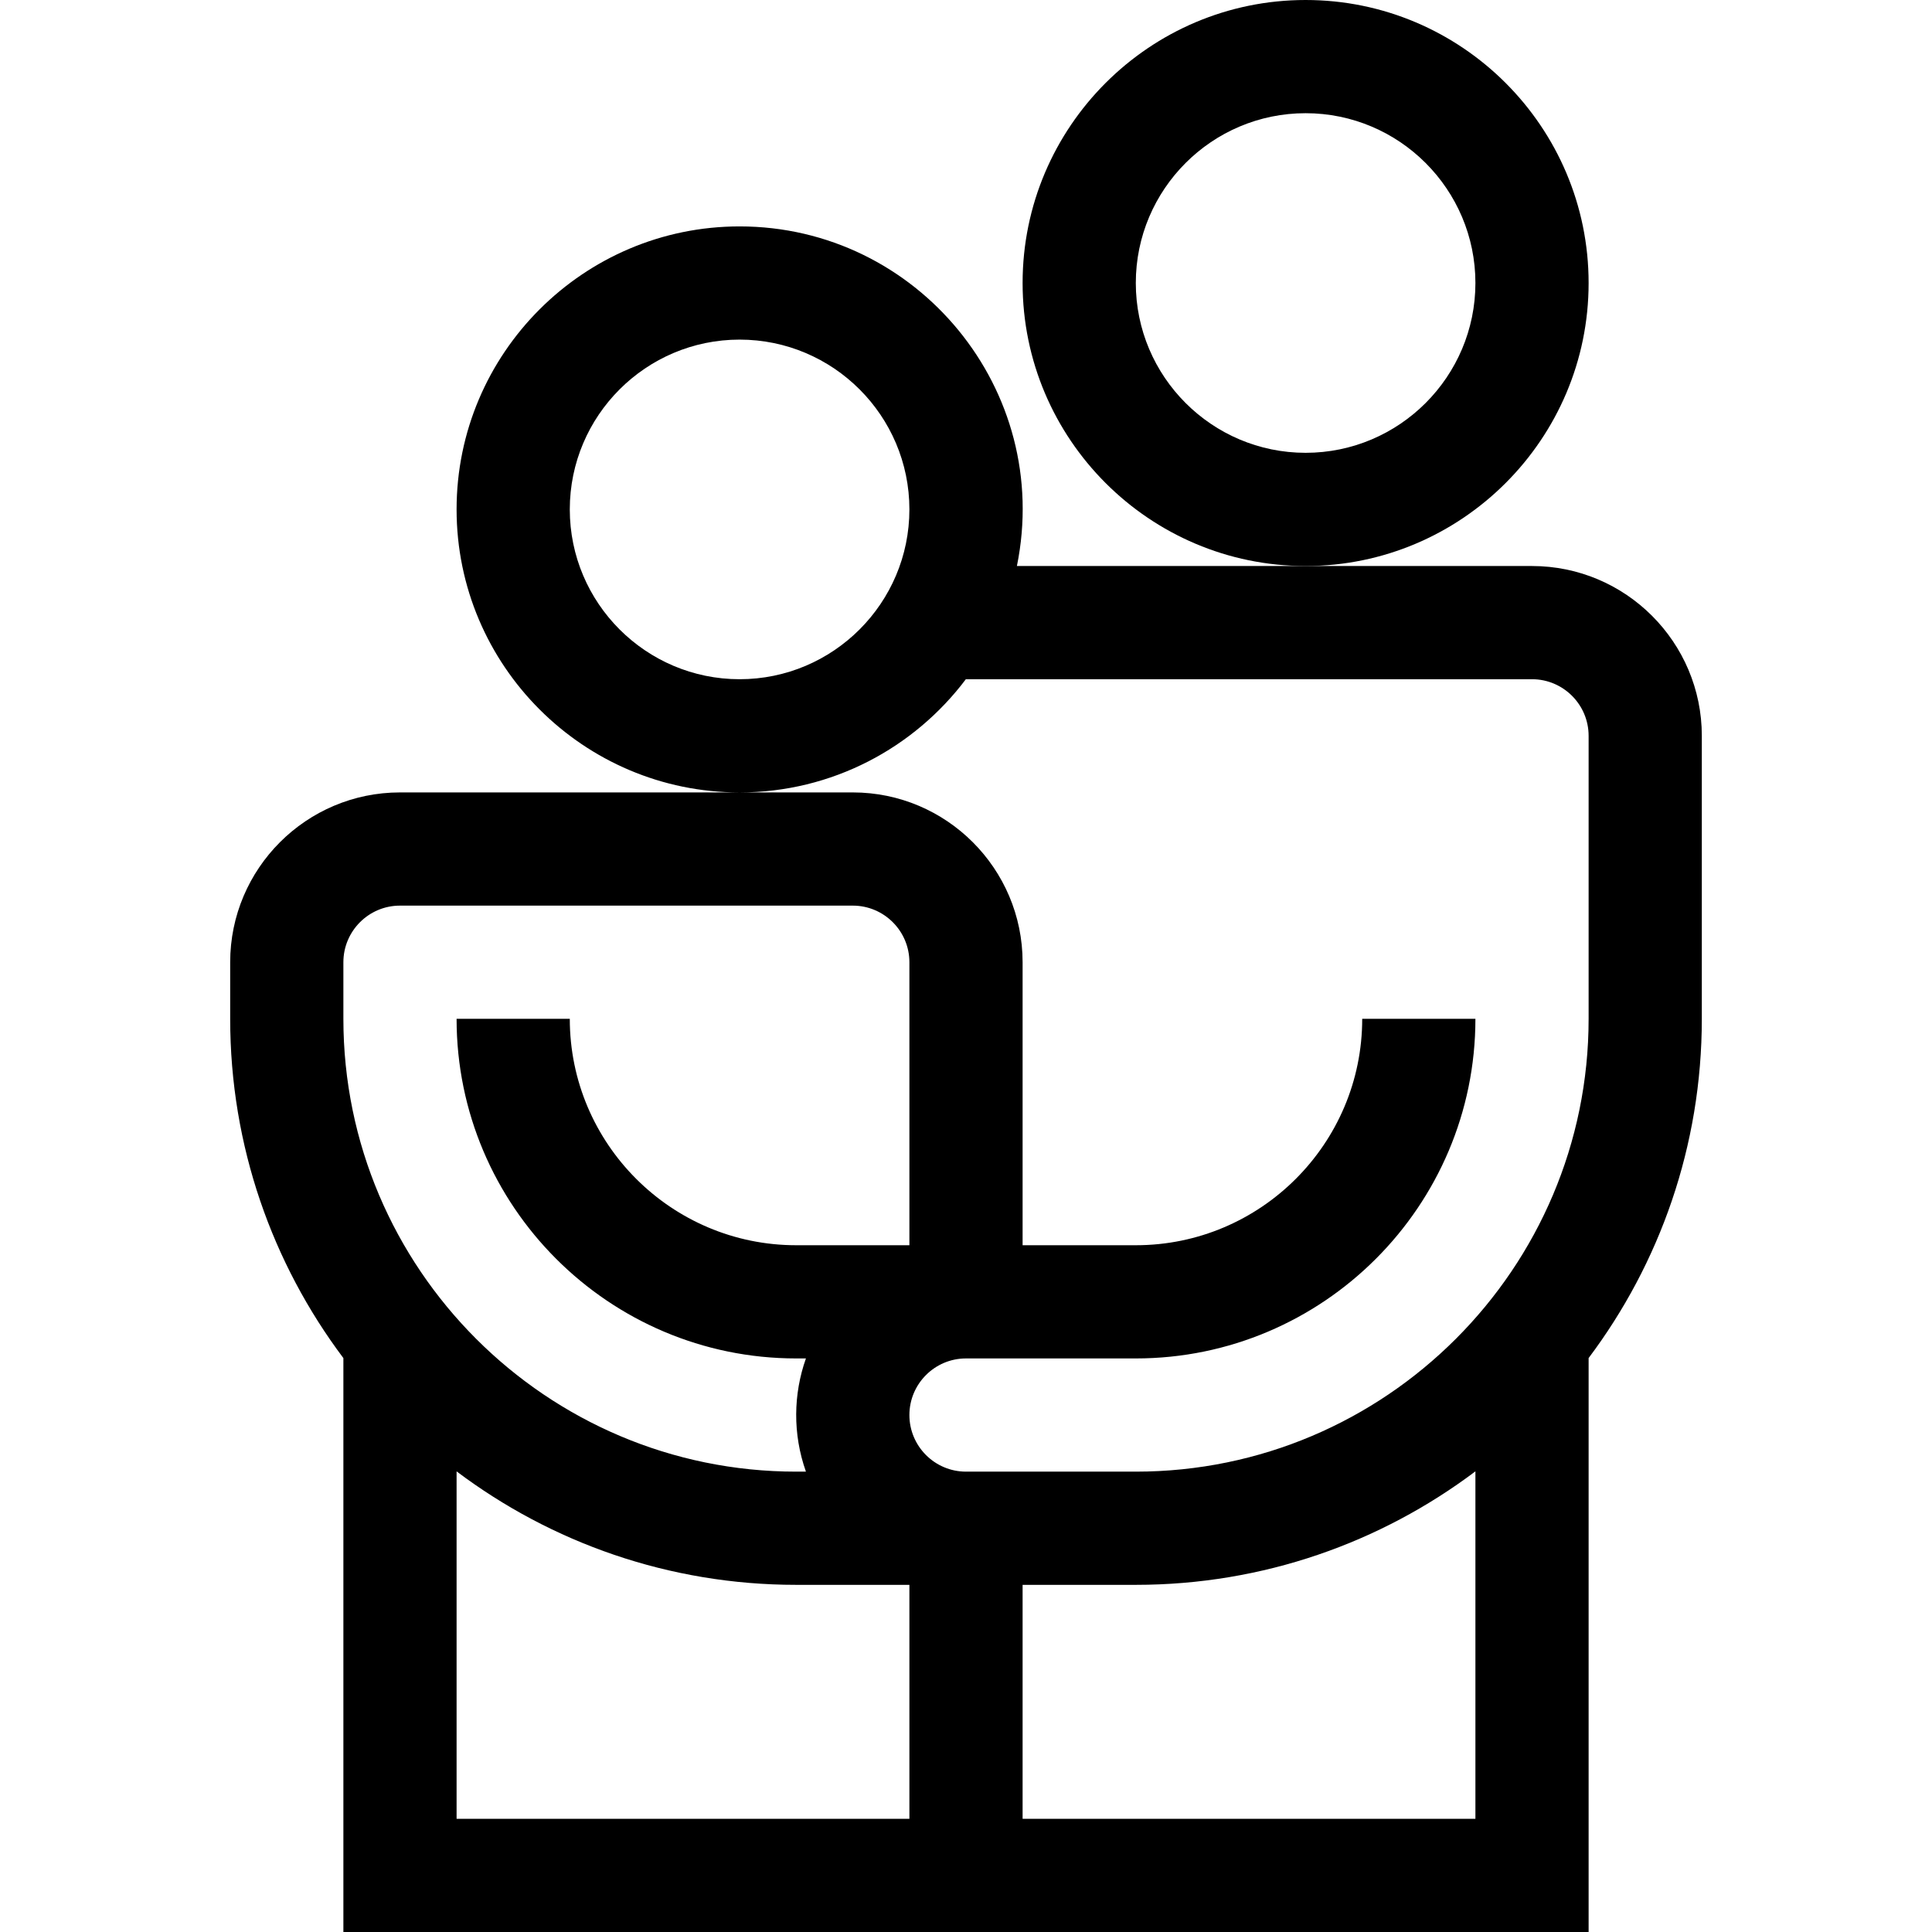
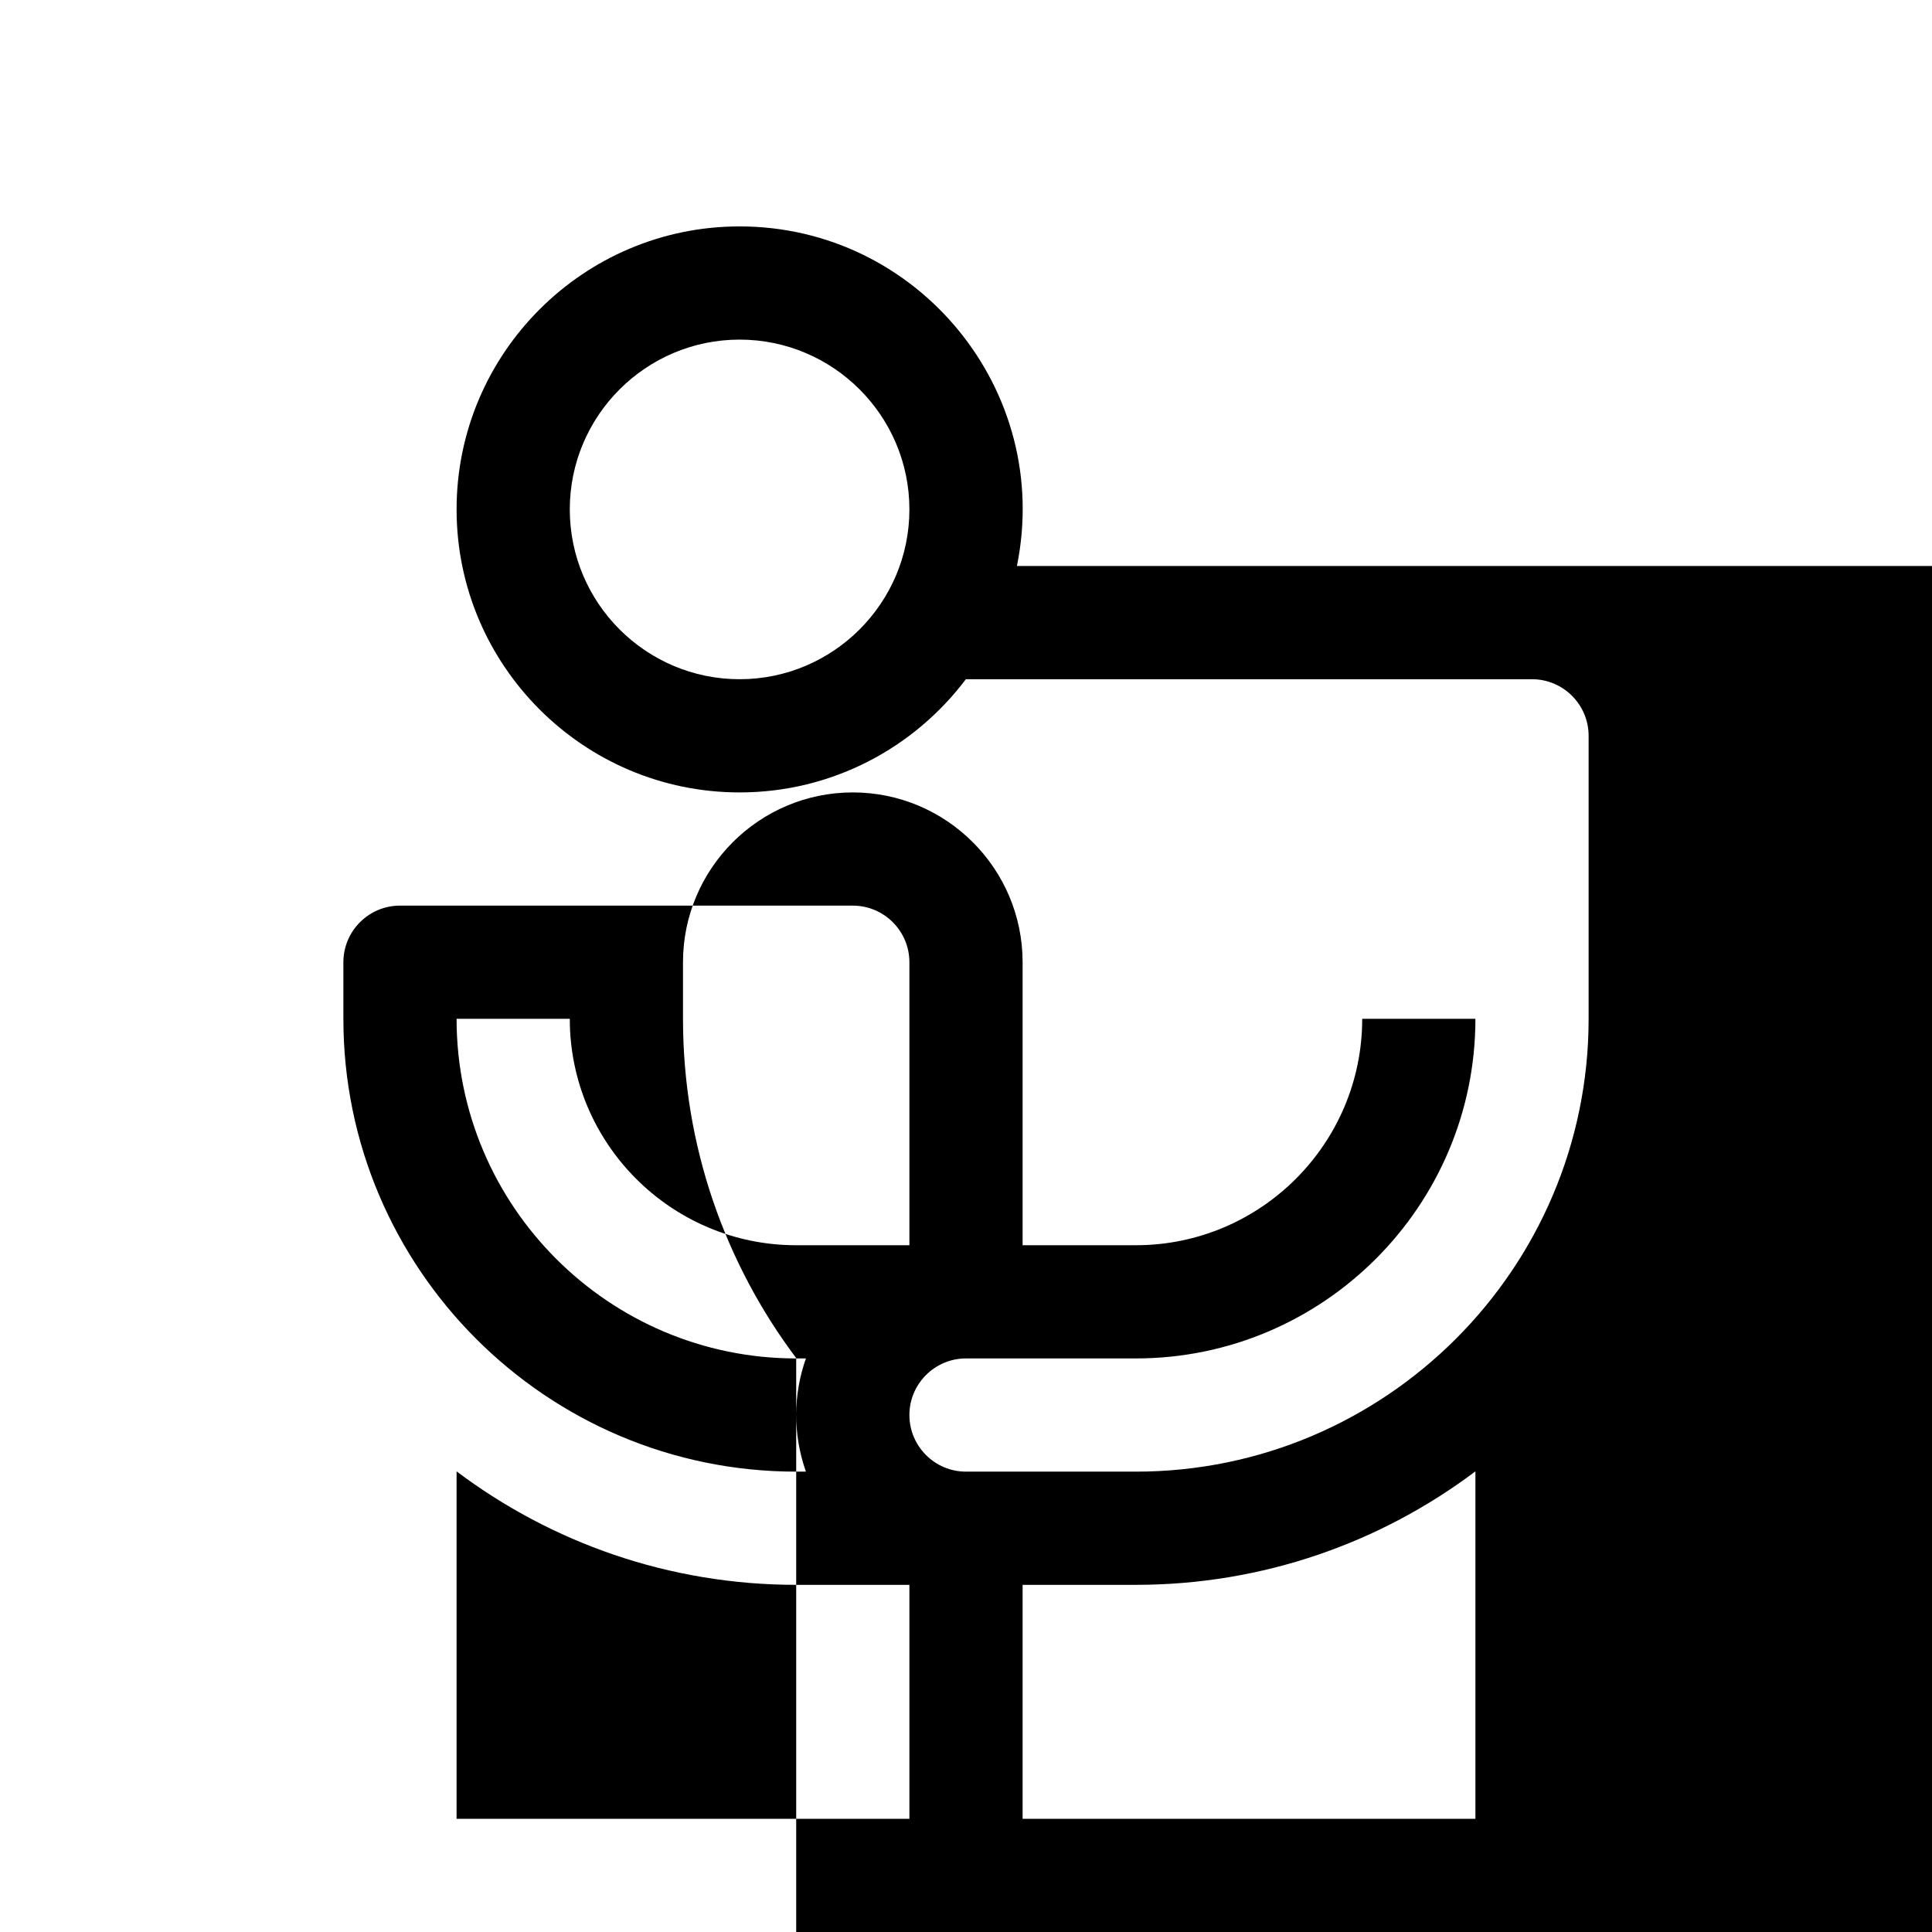
<svg xmlns="http://www.w3.org/2000/svg" id="Capa_1" height="512" viewBox="0 0 512 512" width="512">
  <g>
-     <path d="m406 150h-136.509c9.5-46.606-26.307-90-73.491-90-41.355 0-75 33.645-75 75s33.645 75 75 75c24.508 0 46.306-11.818 60-30.052v.052h150c8.271 0 15 6.729 15 15v75c0 66.168-53.832 120-120 120-14.05 0-30.905 0-45 0-8.271 0-15-6.729-15-15s6.729-15 15-15h45c49.626 0 90-40.374 90-90h-30c0 33.084-26.916 60-60 60h-30v-75c0-24.813-20.187-45-45-45h-120c-24.813 0-45 20.187-45 45v15c0 33.697 11.17 64.835 30 89.906v152.094h330v-152.099c18.829-25.07 30-56.205 30-89.901v-75c0-24.813-20.187-45-45-45zm-210 30c-24.813 0-45-20.187-45-45s20.187-45 45-45 45 20.187 45 45-20.187 45-45 45zm-105 75c0-8.271 6.729-15 15-15h120c8.271 0 15 6.729 15 15v75h-30c-33.084 0-60-26.916-60-60h-30c0 49.626 40.374 90 90 90h2.58c-3.345 9.432-3.536 20.031 0 30h-2.58c-66.168 0-120-53.832-120-120zm150 227h-120v-92.071c25.086 18.871 56.263 30.071 90 30.071h30zm30 0v-62h30c33.741 0 64.913-11.201 90-30.076v92.076z" />
-     <path d="m421 75c0-41.355-33.645-75-75-75s-75 33.645-75 75 33.645 75 75 75 75-33.645 75-75zm-75 45c-24.813 0-45-20.187-45-45s20.187-45 45-45 45 20.187 45 45-20.187 45-45 45z" />
+     <path d="m406 150h-136.509c9.5-46.606-26.307-90-73.491-90-41.355 0-75 33.645-75 75s33.645 75 75 75c24.508 0 46.306-11.818 60-30.052v.052h150c8.271 0 15 6.729 15 15v75c0 66.168-53.832 120-120 120-14.05 0-30.905 0-45 0-8.271 0-15-6.729-15-15s6.729-15 15-15h45c49.626 0 90-40.374 90-90h-30c0 33.084-26.916 60-60 60h-30v-75c0-24.813-20.187-45-45-45c-24.813 0-45 20.187-45 45v15c0 33.697 11.17 64.835 30 89.906v152.094h330v-152.099c18.829-25.07 30-56.205 30-89.901v-75c0-24.813-20.187-45-45-45zm-210 30c-24.813 0-45-20.187-45-45s20.187-45 45-45 45 20.187 45 45-20.187 45-45 45zm-105 75c0-8.271 6.729-15 15-15h120c8.271 0 15 6.729 15 15v75h-30c-33.084 0-60-26.916-60-60h-30c0 49.626 40.374 90 90 90h2.58c-3.345 9.432-3.536 20.031 0 30h-2.58c-66.168 0-120-53.832-120-120zm150 227h-120v-92.071c25.086 18.871 56.263 30.071 90 30.071h30zm30 0v-62h30c33.741 0 64.913-11.201 90-30.076v92.076z" />
  </g>
</svg>